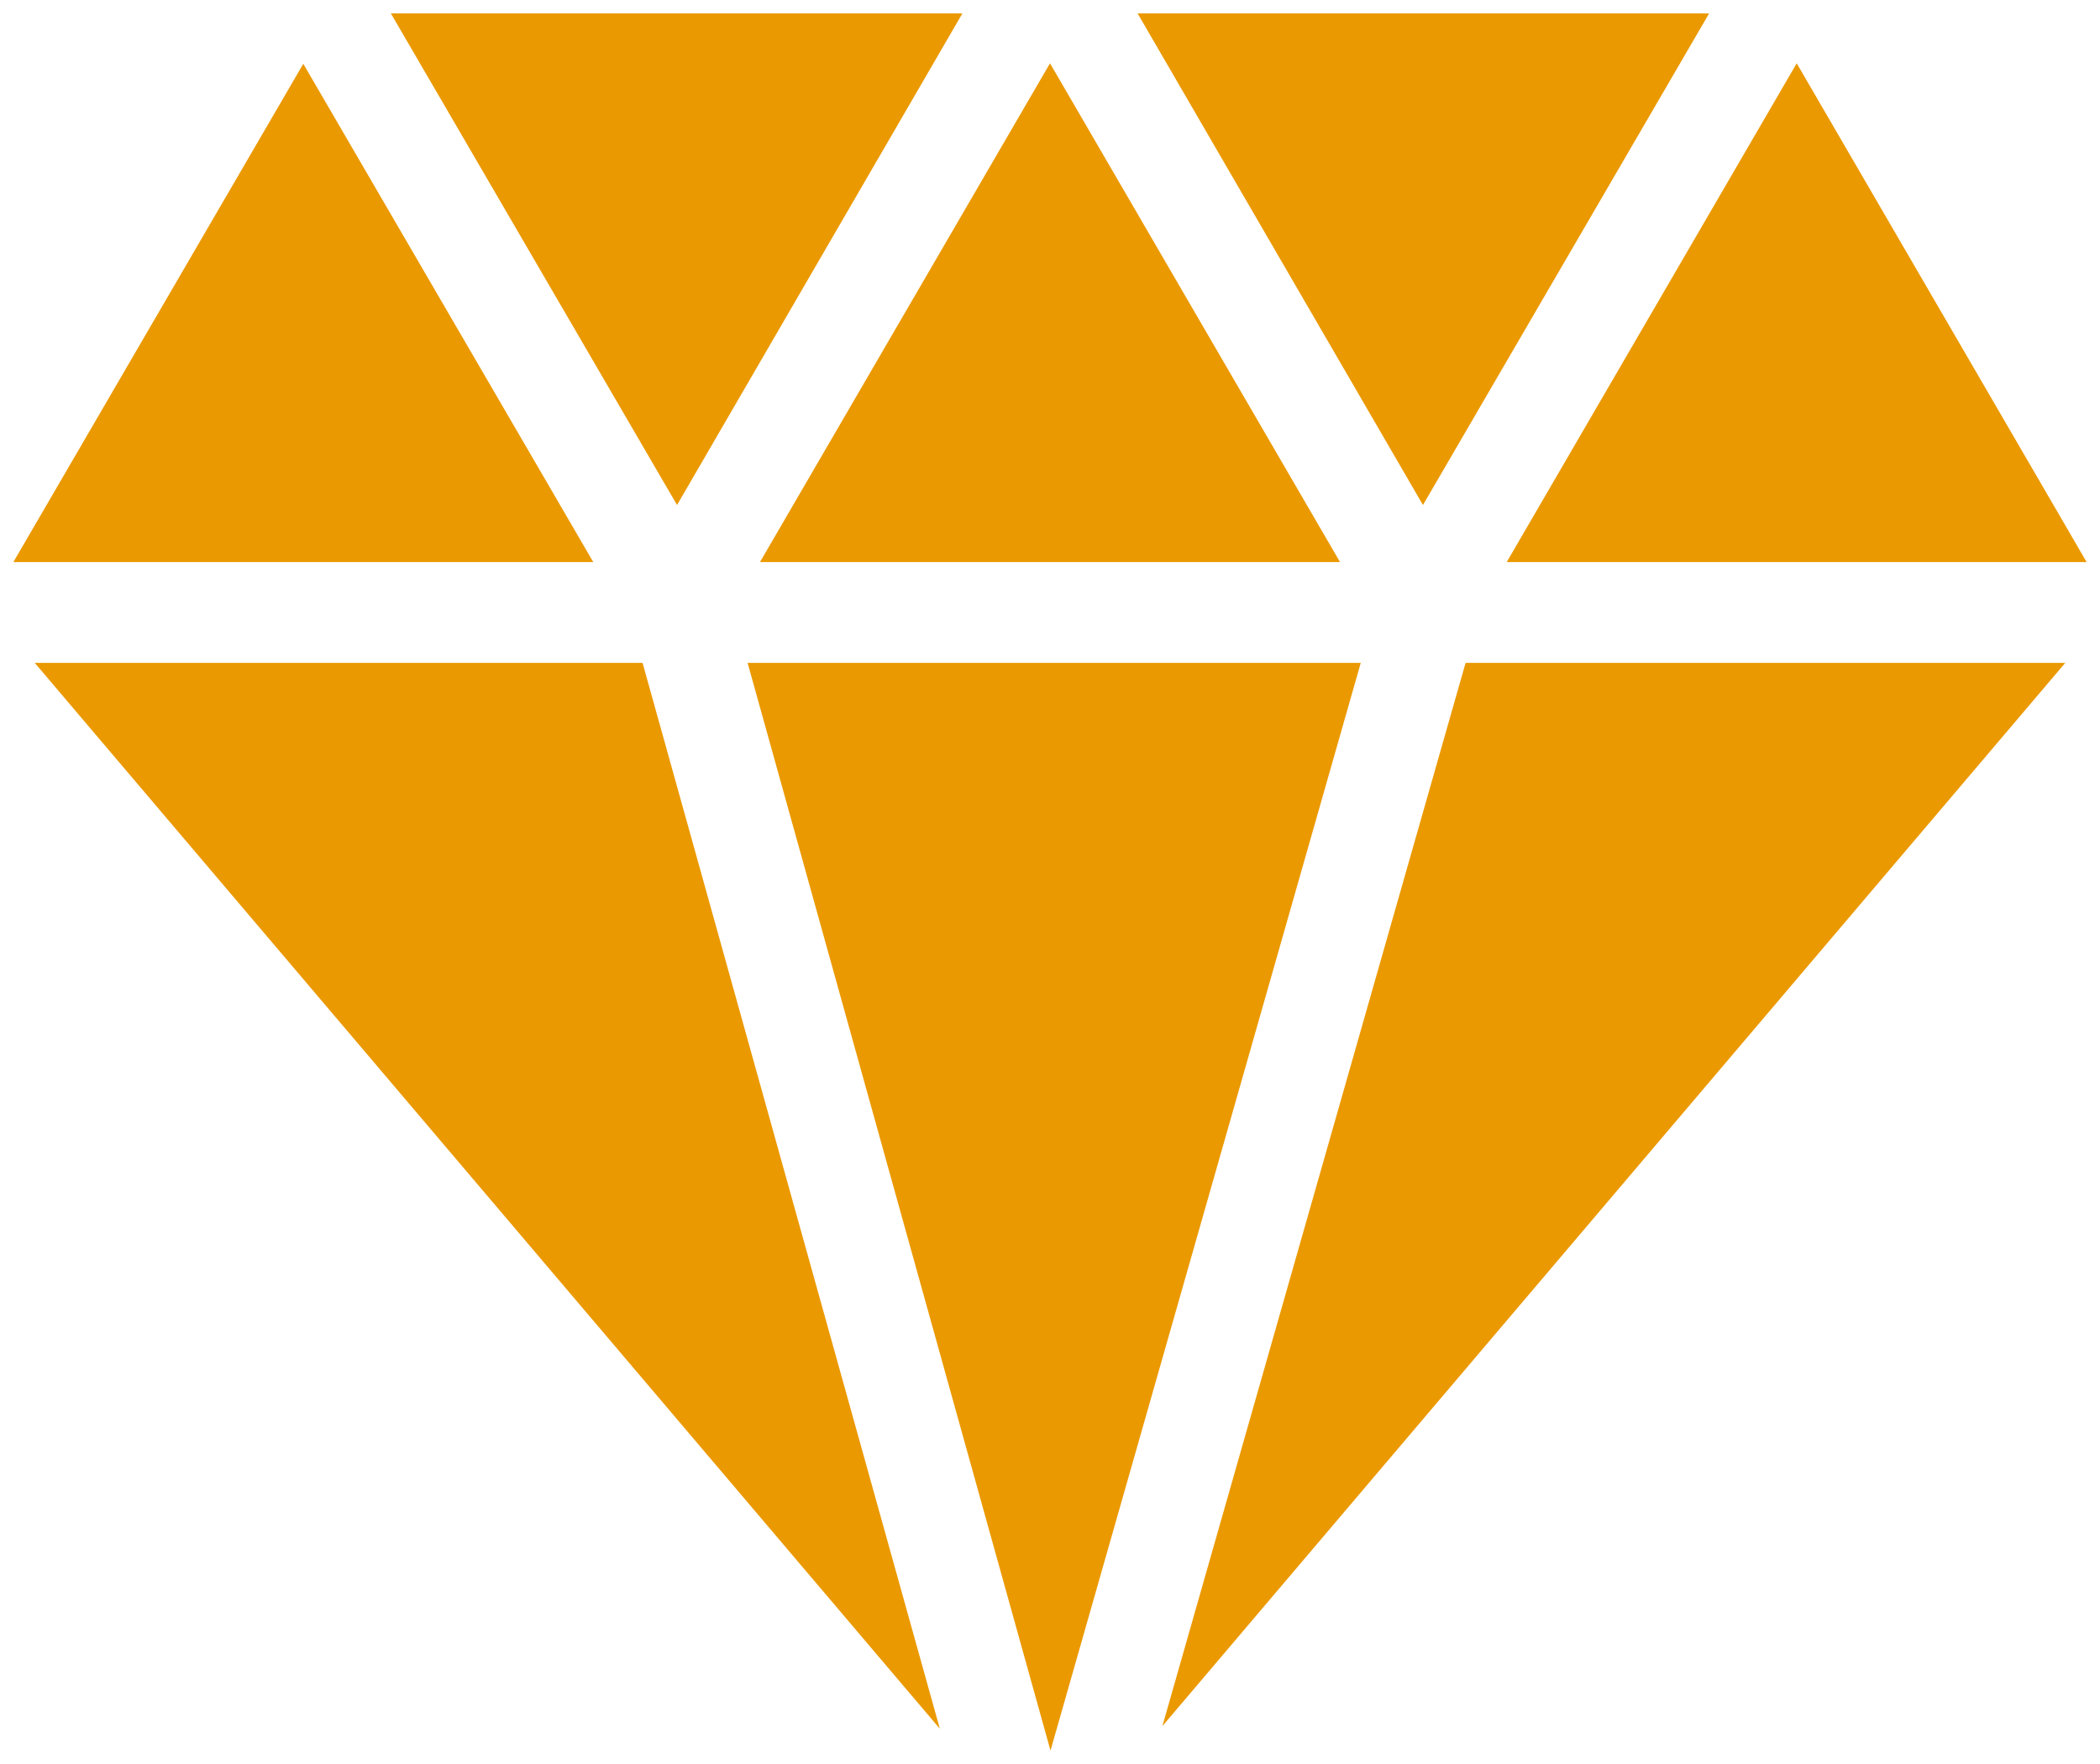
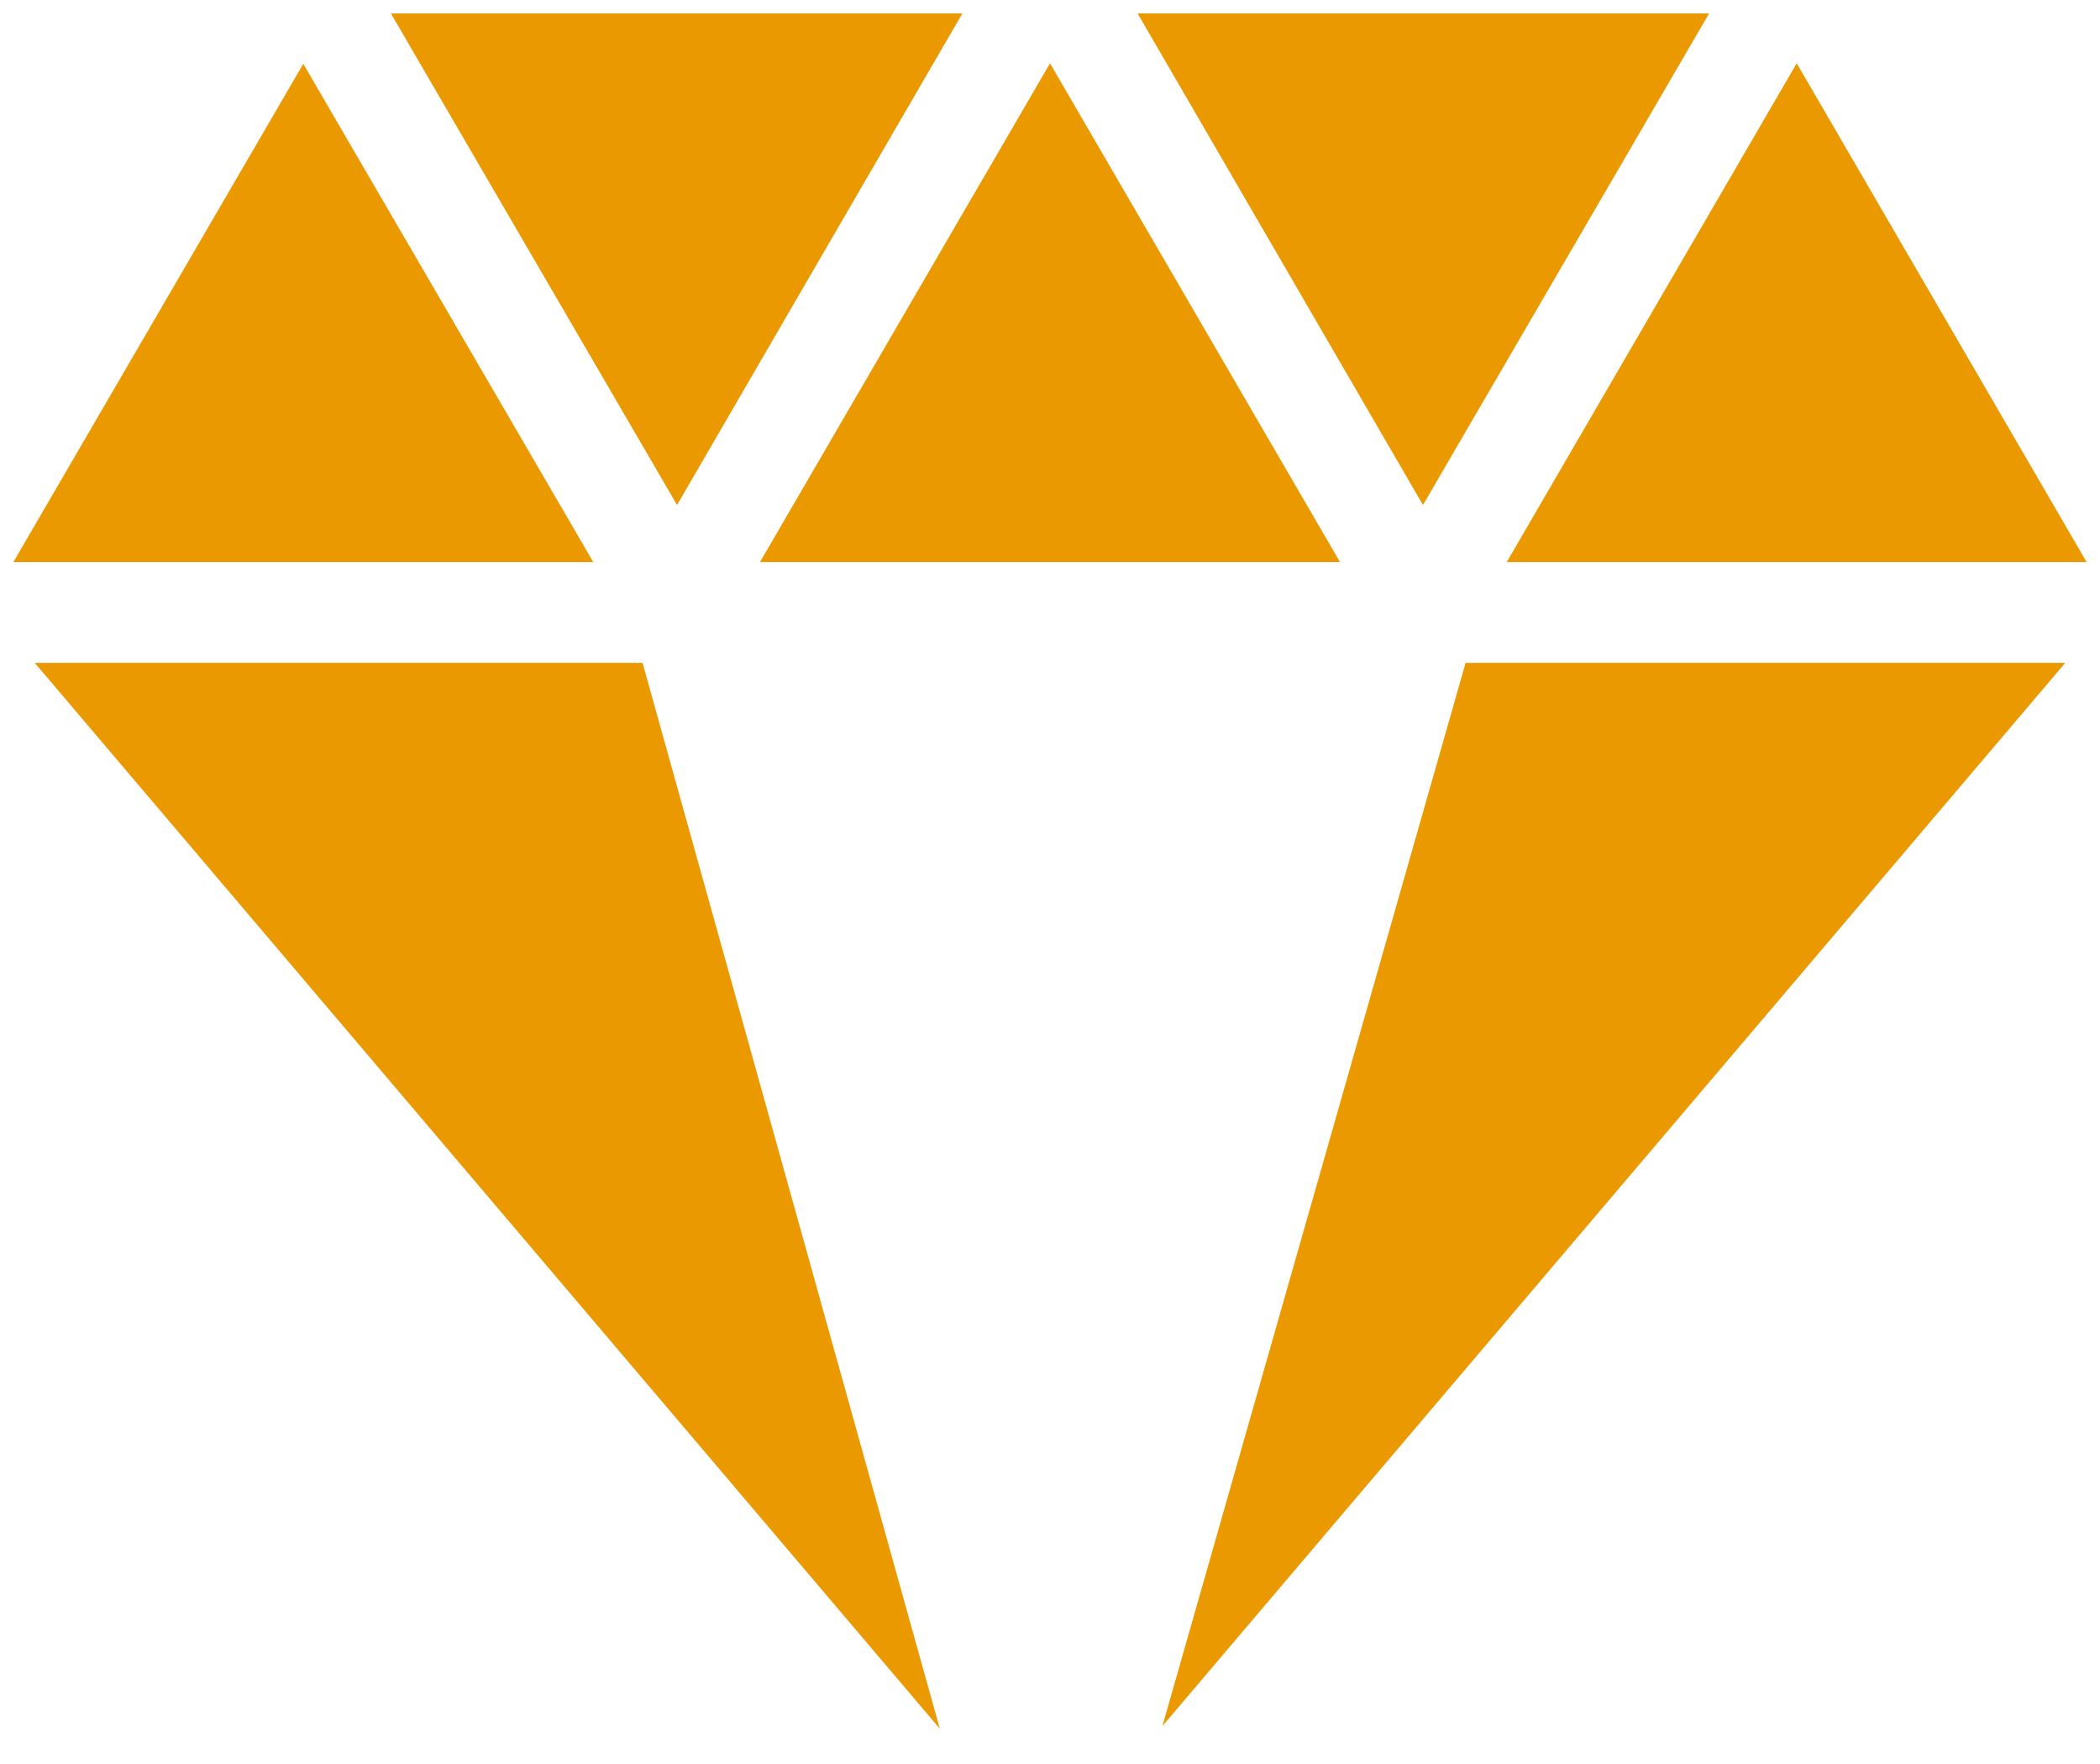
<svg xmlns="http://www.w3.org/2000/svg" width="100" height="84" viewBox="0 0 100 84" fill="none">
-   <path d="M64.798 31.565L50.024 83.362L35.6 31.565H64.798ZM63.81 26.765L50 3.014L36.19 26.765H63.81ZM99.363 26.765L85.558 3.014L71.749 26.765H99.363ZM81.387 0.638H54.171L67.76 24.048L81.387 0.638ZM45.829 0.638H18.613L32.24 24.048L45.829 0.638ZM14.442 3.038L0.637 26.765H28.251L14.442 3.038ZM1.654 31.565L44.754 82.32L30.598 31.565H1.654ZM55.352 82.195L98.346 31.565H69.79L55.352 82.195Z" fill="#EB9900" />
+   <path d="M64.798 31.565L35.6 31.565H64.798ZM63.81 26.765L50 3.014L36.19 26.765H63.81ZM99.363 26.765L85.558 3.014L71.749 26.765H99.363ZM81.387 0.638H54.171L67.76 24.048L81.387 0.638ZM45.829 0.638H18.613L32.24 24.048L45.829 0.638ZM14.442 3.038L0.637 26.765H28.251L14.442 3.038ZM1.654 31.565L44.754 82.32L30.598 31.565H1.654ZM55.352 82.195L98.346 31.565H69.79L55.352 82.195Z" fill="#EB9900" />
</svg>